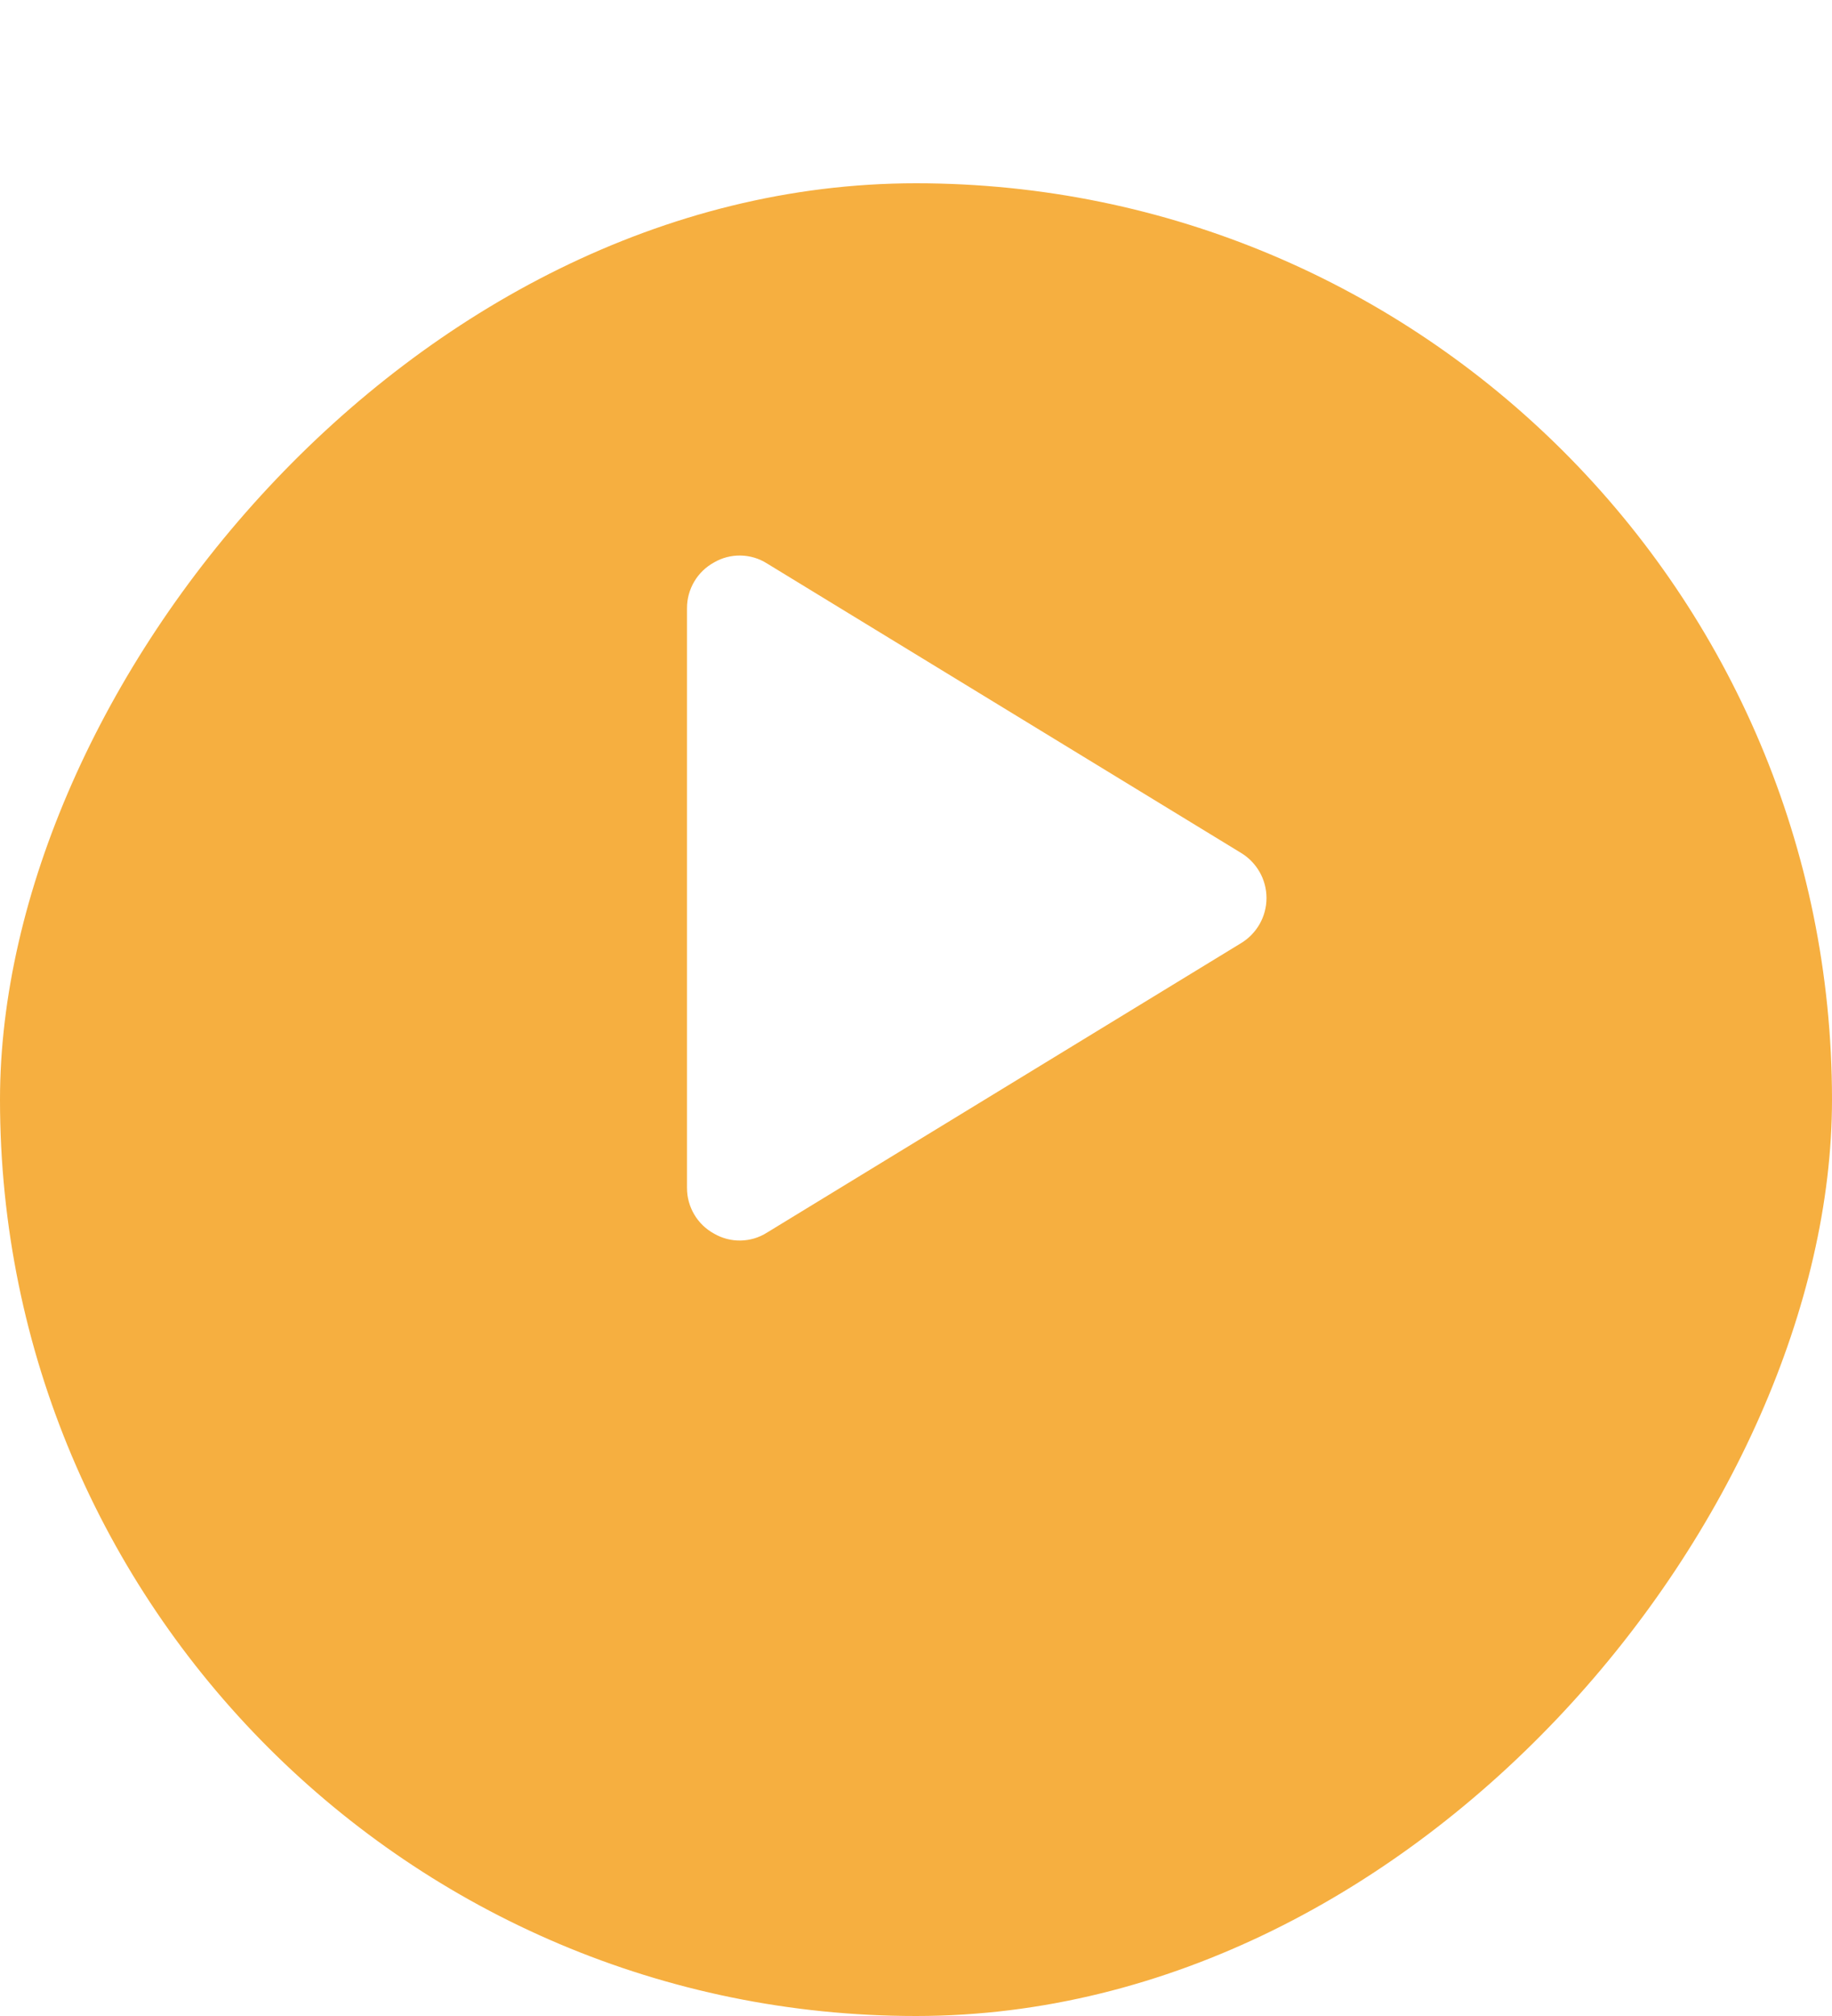
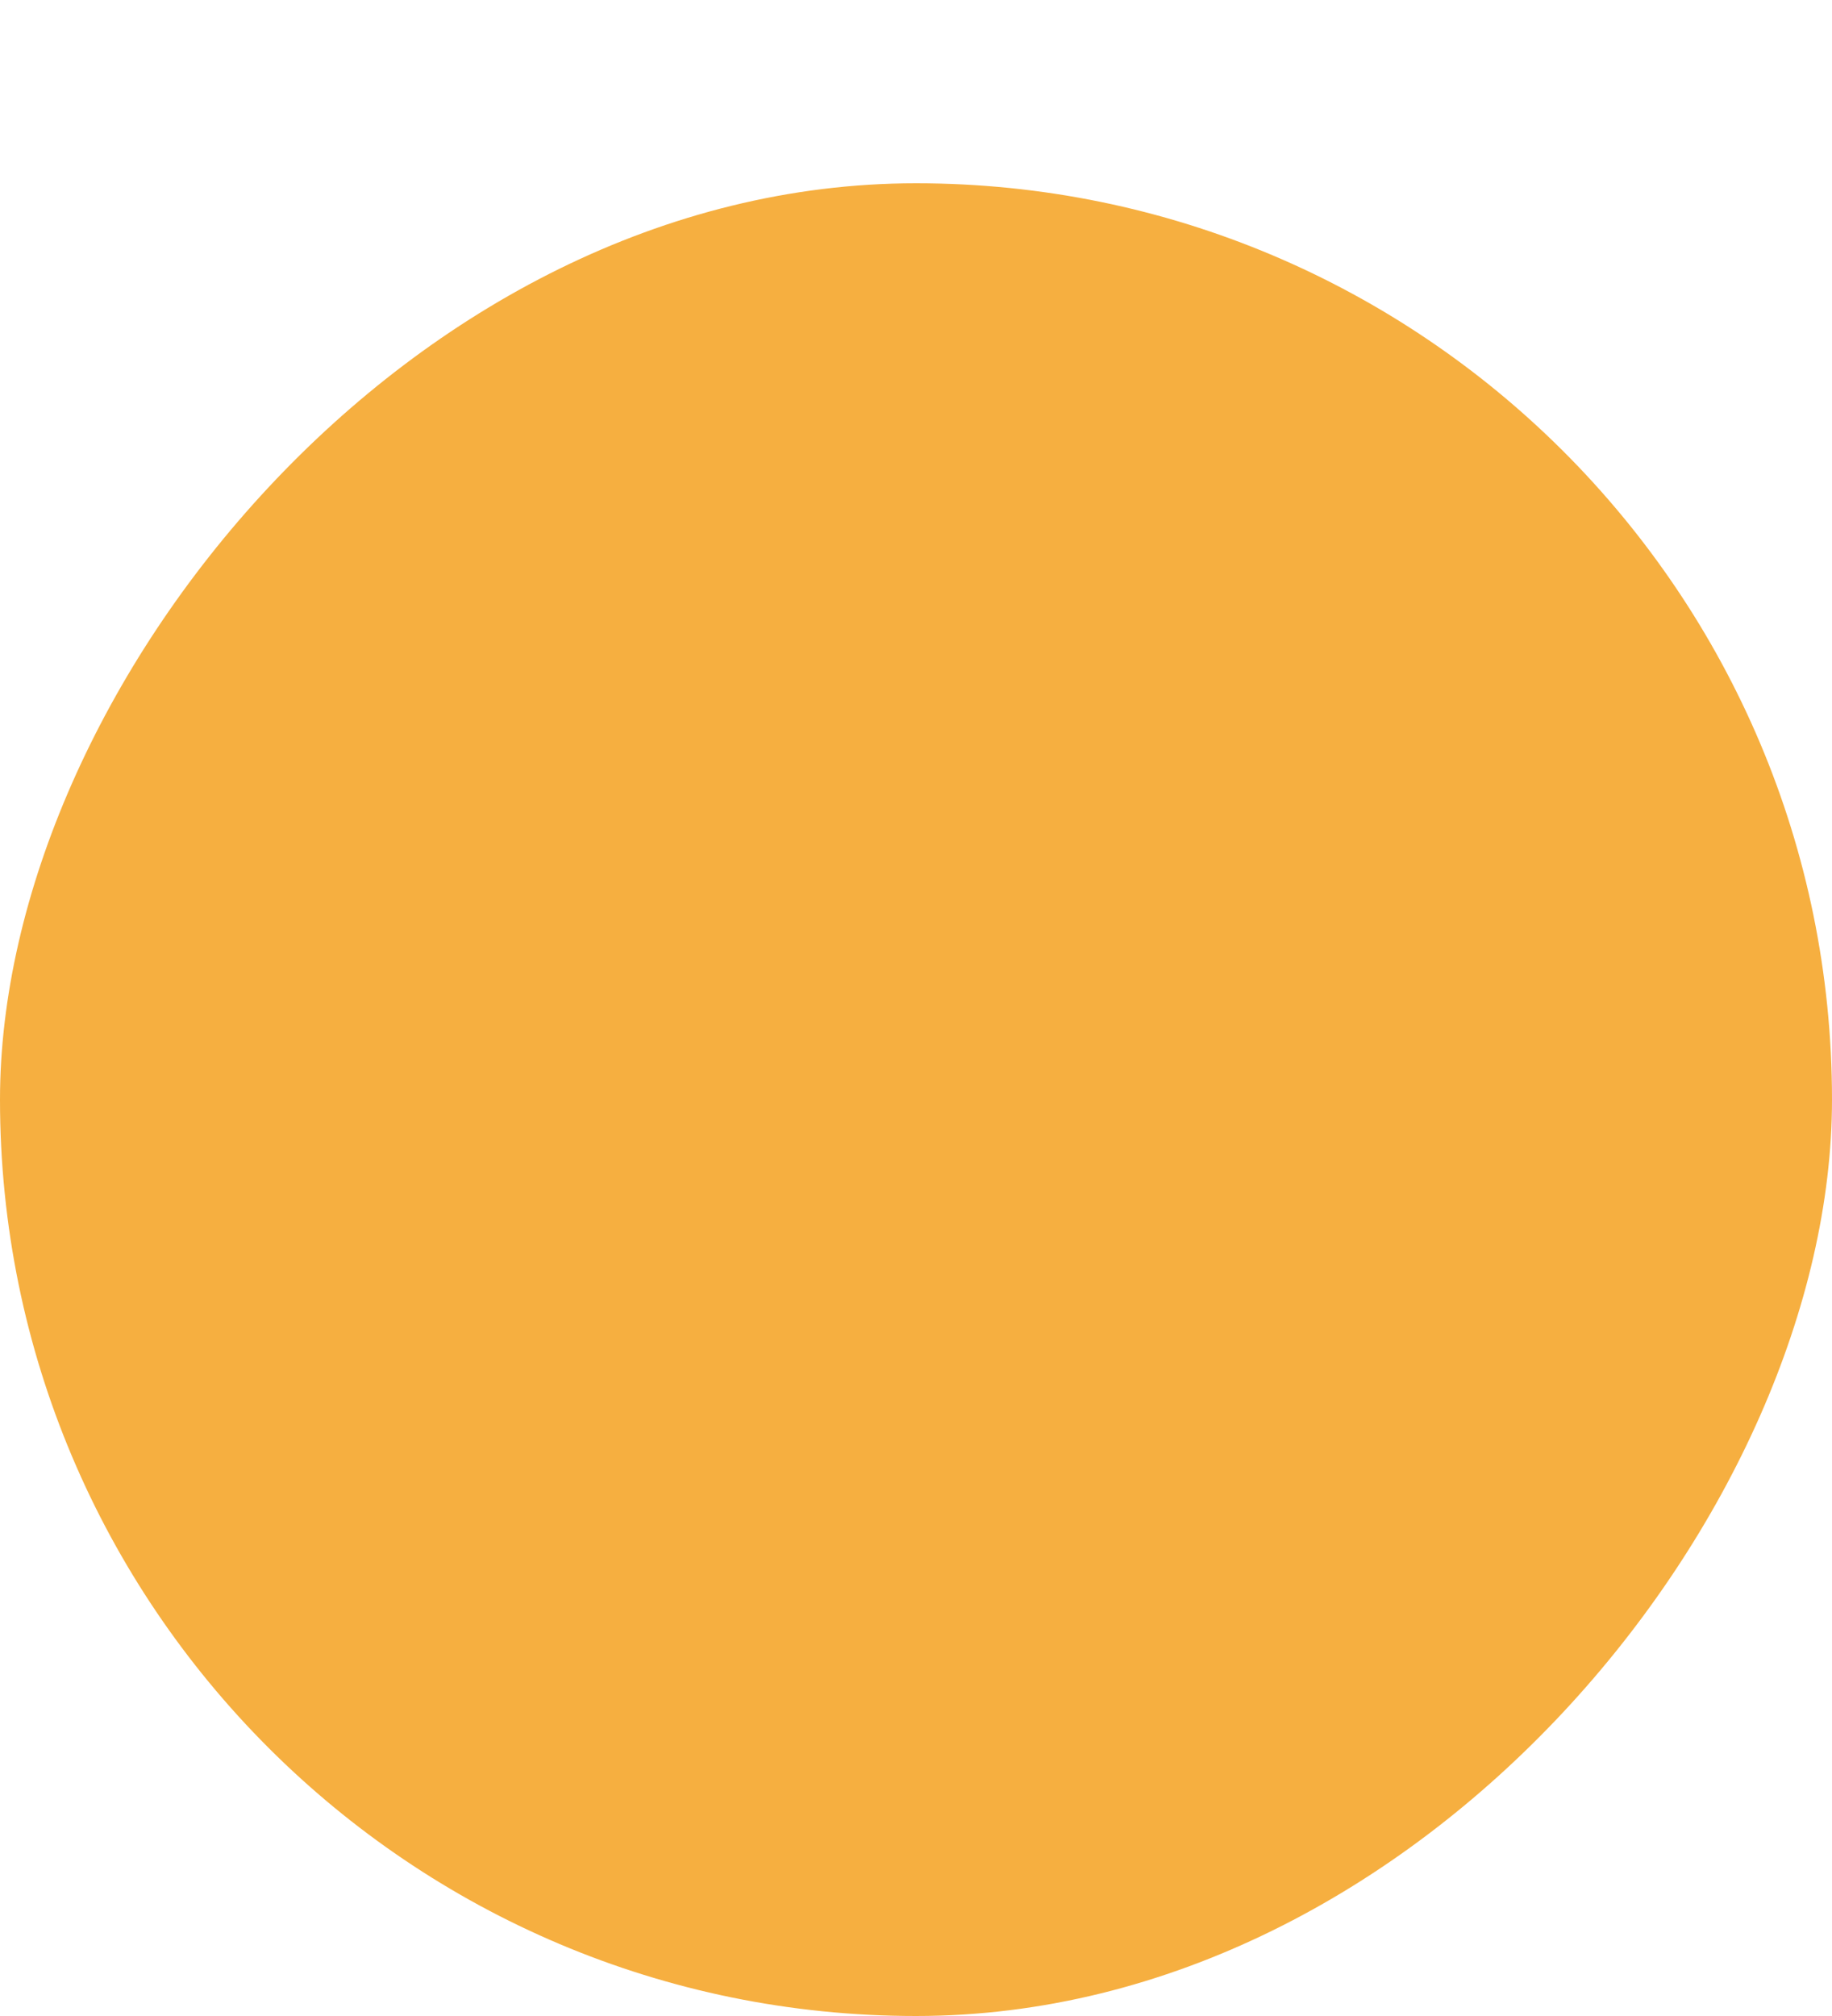
<svg xmlns="http://www.w3.org/2000/svg" width="50" height="55" viewBox="0 0 50 55" fill="none">
  <g filter="url(#filter0_d_174_901)">
    <rect width="50" height="50" rx="25" transform="matrix(-1 0 0 1 50 0)" fill="#F6AF40" />
  </g>
-   <path d="M33.871 23.269L20.933 15.372C20.718 15.235 20.469 15.161 20.214 15.156C19.959 15.151 19.707 15.216 19.487 15.345C19.263 15.468 19.076 15.648 18.947 15.868C18.817 16.088 18.749 16.339 18.75 16.594V32.406C18.749 32.661 18.817 32.912 18.947 33.132C19.076 33.352 19.263 33.532 19.487 33.655C19.707 33.783 19.959 33.849 20.214 33.844C20.469 33.839 20.718 33.765 20.933 33.628L33.871 25.731C34.083 25.603 34.258 25.422 34.38 25.207C34.502 24.991 34.566 24.748 34.566 24.5C34.566 24.252 34.502 24.009 34.38 23.793C34.258 23.578 34.083 23.397 33.871 23.269Z" fill="white" />
  <defs>
    <filter id="filter0_d_174_901" x="0" y="0" width="50" height="55" filterUnits="userSpaceOnUse" color-interpolation-filters="sRGB">
      <feFlood flood-opacity="0" result="BackgroundImageFix" />
      <feColorMatrix in="SourceAlpha" type="matrix" values="0 0 0 0 0 0 0 0 0 0 0 0 0 0 0 0 0 0 127 0" result="hardAlpha" />
      <feOffset dy="5" />
      <feComposite in2="hardAlpha" operator="out" />
      <feColorMatrix type="matrix" values="0 0 0 0 0.965 0 0 0 0 0.686 0 0 0 0 0.251 0 0 0 0.3 0" />
      <feBlend mode="normal" in2="BackgroundImageFix" result="effect1_dropShadow_174_901" />
      <feBlend mode="normal" in="SourceGraphic" in2="effect1_dropShadow_174_901" result="shape" />
    </filter>
  </defs>
</svg>